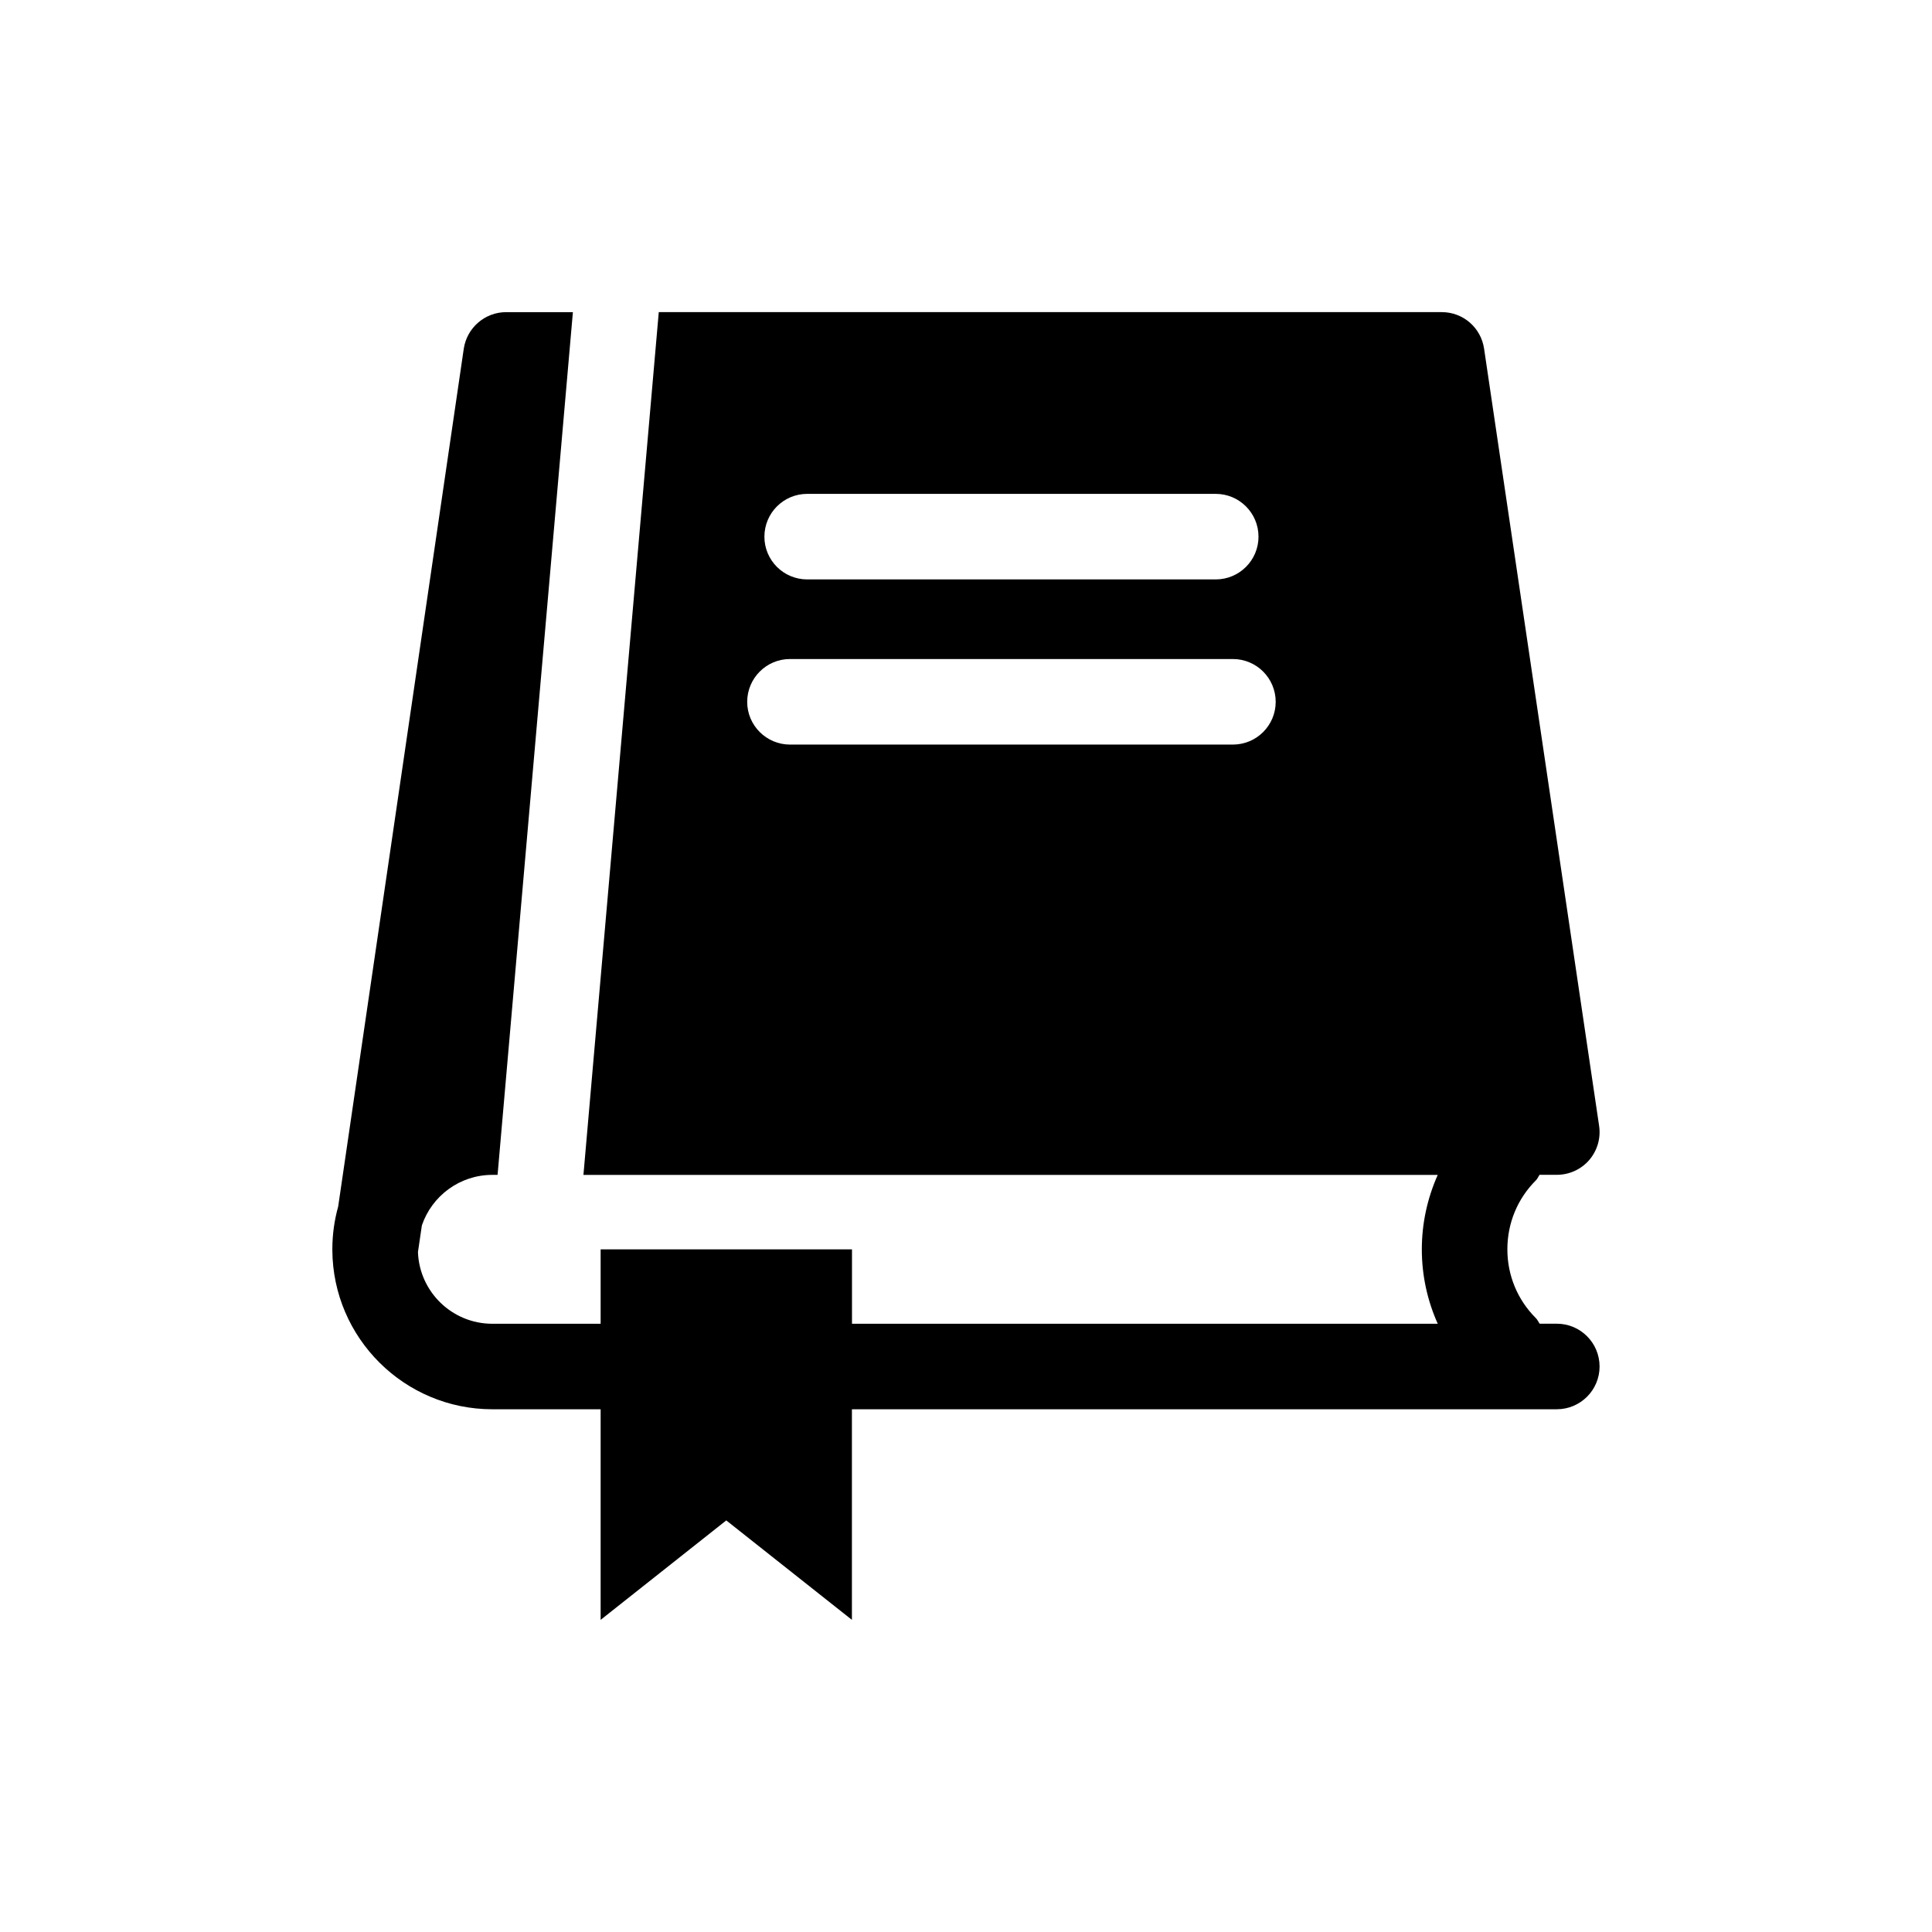
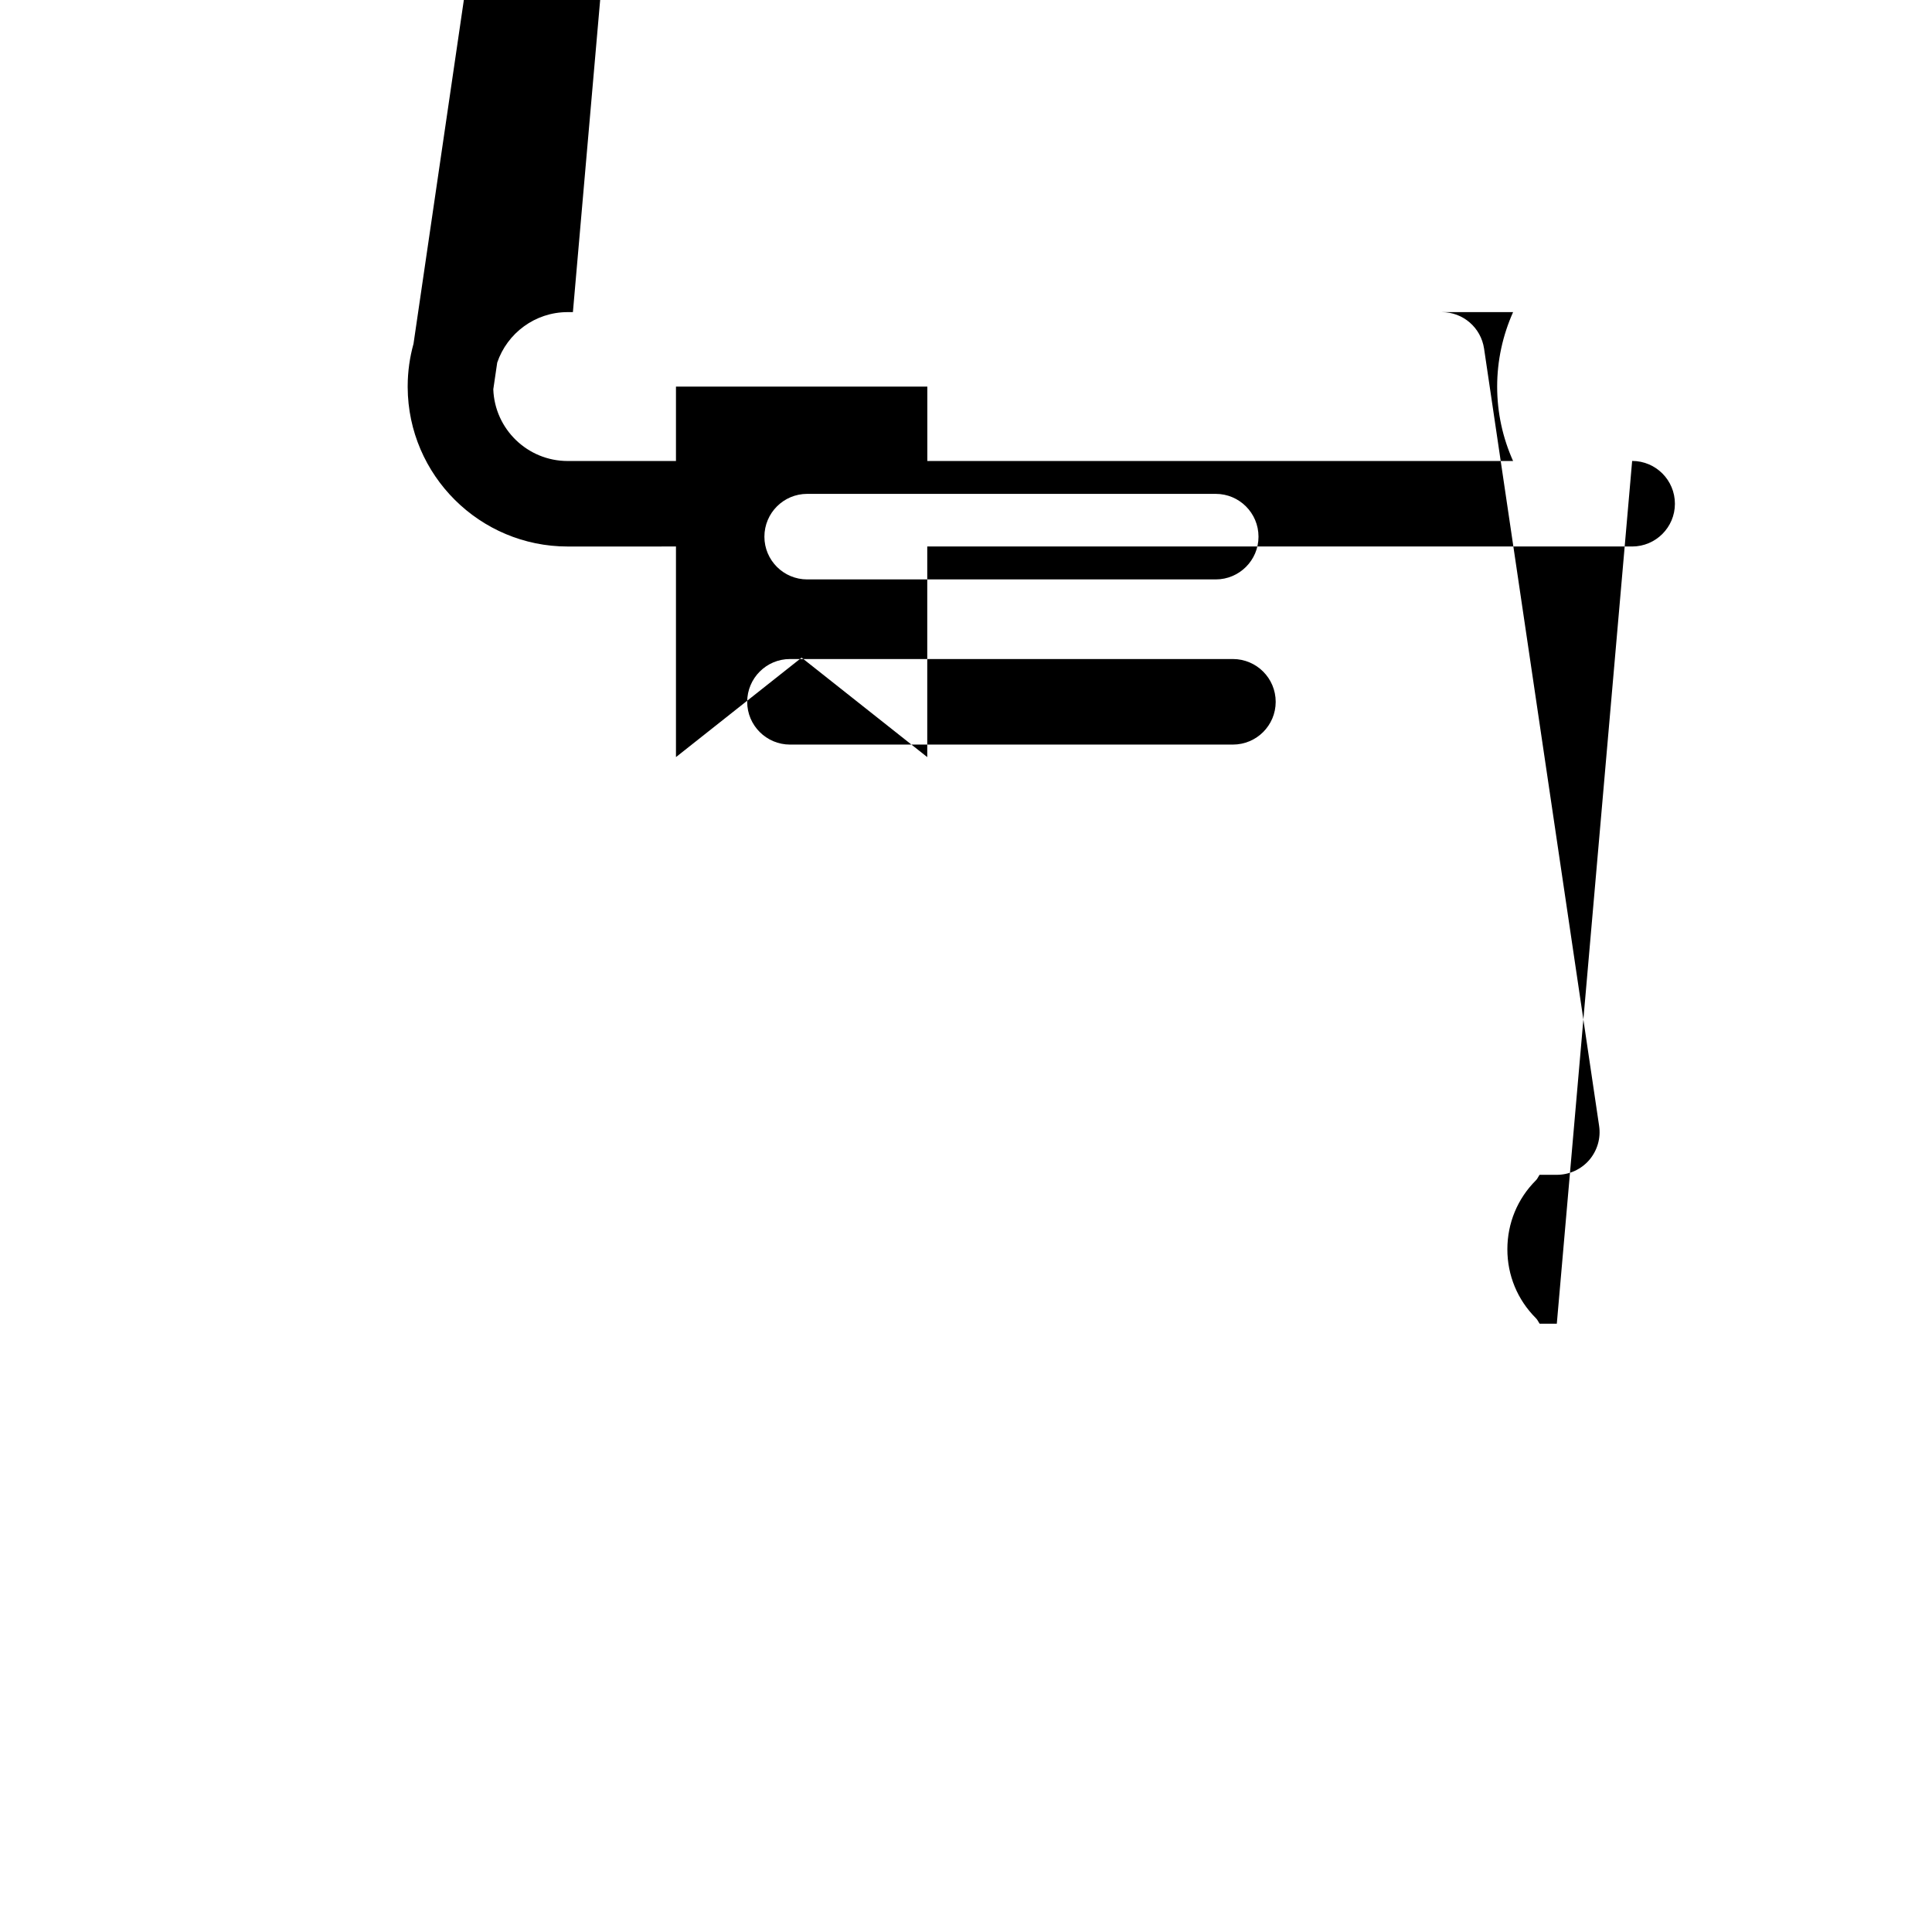
<svg xmlns="http://www.w3.org/2000/svg" fill="#000000" width="800px" height="800px" version="1.1" viewBox="144 144 512 512">
-   <path d="m556.57 494.79h-4.551c-0.348-0.488-0.535-1.008-0.977-1.449-4.914-4.894-7.574-11.383-7.574-18.262 0-6.91 2.676-13.414 7.574-18.293 0.426-0.426 0.613-0.961 0.961-1.449h4.566c3.289 0 6.422-1.418 8.582-3.906 2.156-2.519 3.117-5.809 2.629-9.07l-30.484-205.96c-0.82-5.574-5.574-9.684-11.195-9.684h-207.52l-19.965 228.64h226.4c-2.738 6.156-4.219 12.816-4.219 19.742 0 6.926 1.48 13.586 4.219 19.711h-155.23v-19.711h-66.613v19.711h-28.699c-10.645 0-19.332-8.453-19.711-19.004l1.039-7.07c2.644-7.777 10.012-13.383 18.672-13.383h1.387l19.961-228.63h-17.711c-5.606 0-10.391 4.156-11.211 9.715l-33.281 227.31c-0.992 3.574-1.527 7.289-1.543 11.133v0.426c0.125 23.285 19.098 42.164 42.398 42.164l28.699-0.004v55.812l33.297-26.355 33.297 26.355v-55.812h186.8c6.25 0 11.336-5.07 11.336-11.32 0.004-6.266-5.066-11.352-11.332-11.352zm-198.66-219.91h108.27c6.25 0 11.336 5.07 11.336 11.352 0 6.234-5.07 11.32-11.336 11.32h-108.27c-6.25 0-11.336-5.07-11.336-11.32 0-6.281 5.086-11.352 11.336-11.352zm112.81 66.441h-117.37c-6.234 0-11.336-5.07-11.336-11.32 0-6.266 5.086-11.352 11.336-11.352h117.37c6.266 0 11.352 5.07 11.352 11.352-0.004 6.25-5.07 11.32-11.352 11.32z" />
+   <path d="m556.57 494.79h-4.551c-0.348-0.488-0.535-1.008-0.977-1.449-4.914-4.894-7.574-11.383-7.574-18.262 0-6.91 2.676-13.414 7.574-18.293 0.426-0.426 0.613-0.961 0.961-1.449h4.566c3.289 0 6.422-1.418 8.582-3.906 2.156-2.519 3.117-5.809 2.629-9.07l-30.484-205.96c-0.82-5.574-5.574-9.684-11.195-9.684h-207.52h226.4c-2.738 6.156-4.219 12.816-4.219 19.742 0 6.926 1.48 13.586 4.219 19.711h-155.23v-19.711h-66.613v19.711h-28.699c-10.645 0-19.332-8.453-19.711-19.004l1.039-7.07c2.644-7.777 10.012-13.383 18.672-13.383h1.387l19.961-228.63h-17.711c-5.606 0-10.391 4.156-11.211 9.715l-33.281 227.31c-0.992 3.574-1.527 7.289-1.543 11.133v0.426c0.125 23.285 19.098 42.164 42.398 42.164l28.699-0.004v55.812l33.297-26.355 33.297 26.355v-55.812h186.8c6.25 0 11.336-5.07 11.336-11.32 0.004-6.266-5.066-11.352-11.332-11.352zm-198.66-219.91h108.27c6.25 0 11.336 5.07 11.336 11.352 0 6.234-5.07 11.32-11.336 11.32h-108.27c-6.25 0-11.336-5.07-11.336-11.32 0-6.281 5.086-11.352 11.336-11.352zm112.81 66.441h-117.37c-6.234 0-11.336-5.07-11.336-11.32 0-6.266 5.086-11.352 11.336-11.352h117.37c6.266 0 11.352 5.07 11.352 11.352-0.004 6.25-5.07 11.32-11.352 11.32z" />
</svg>